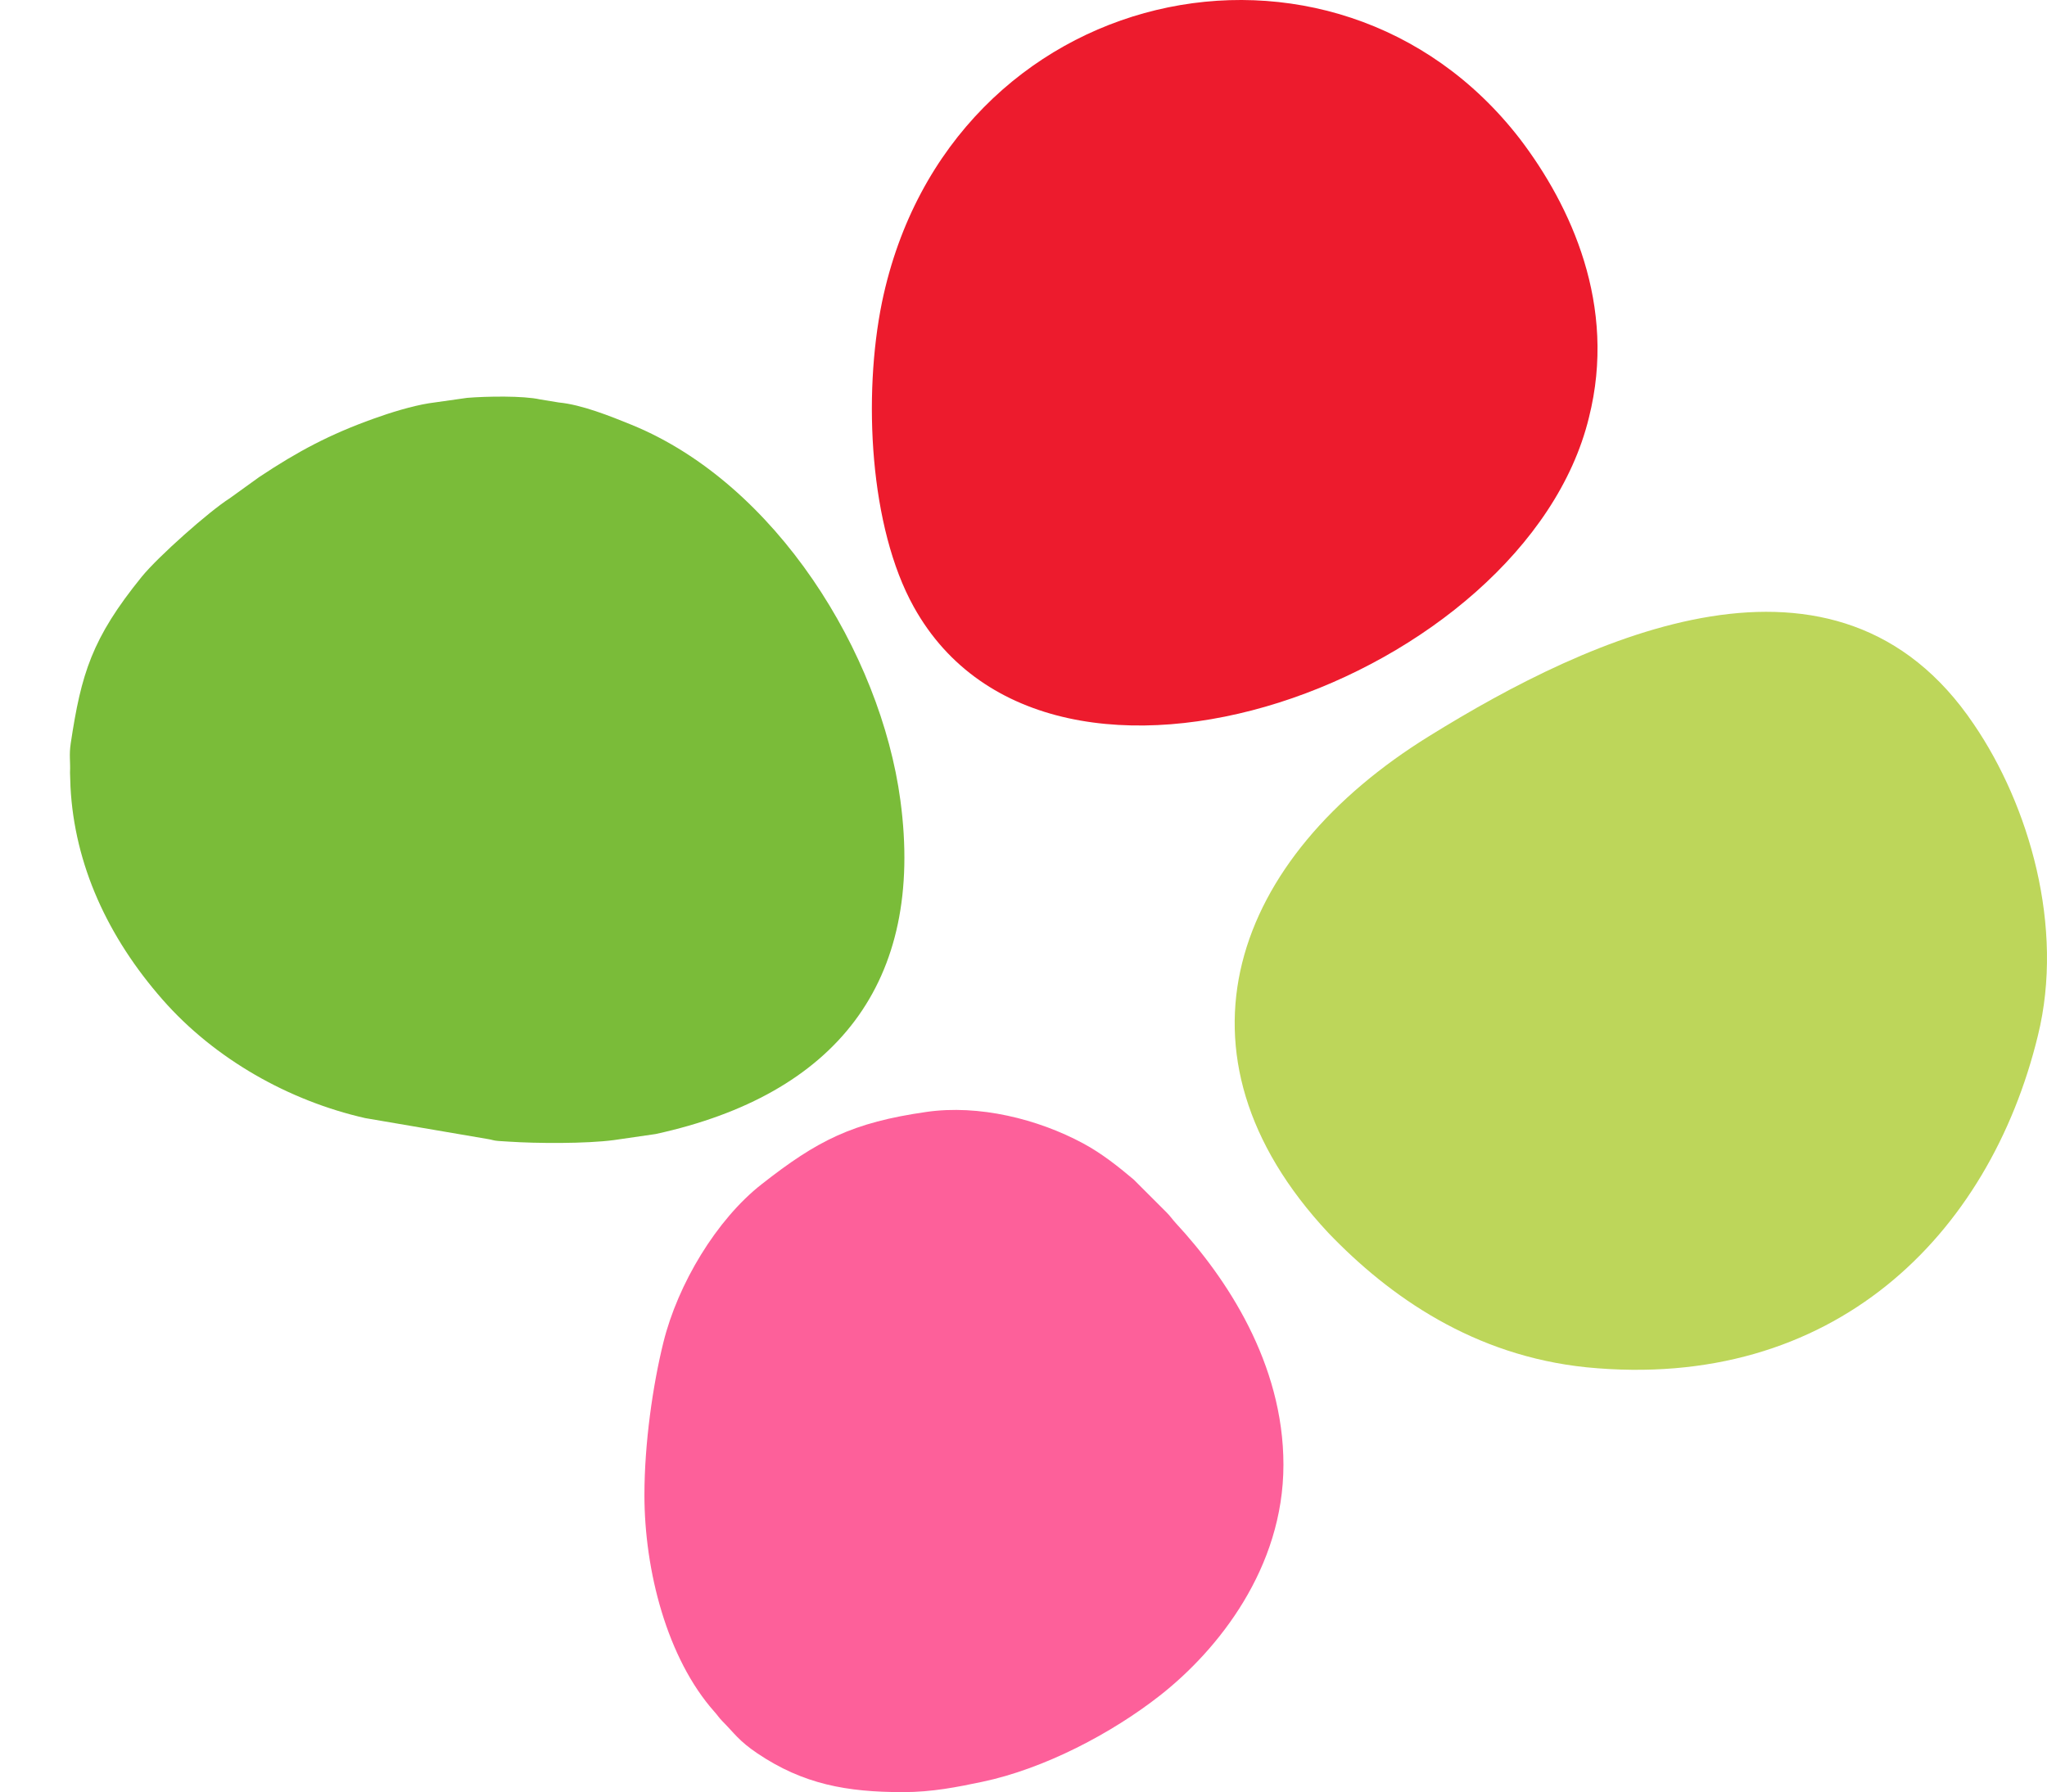
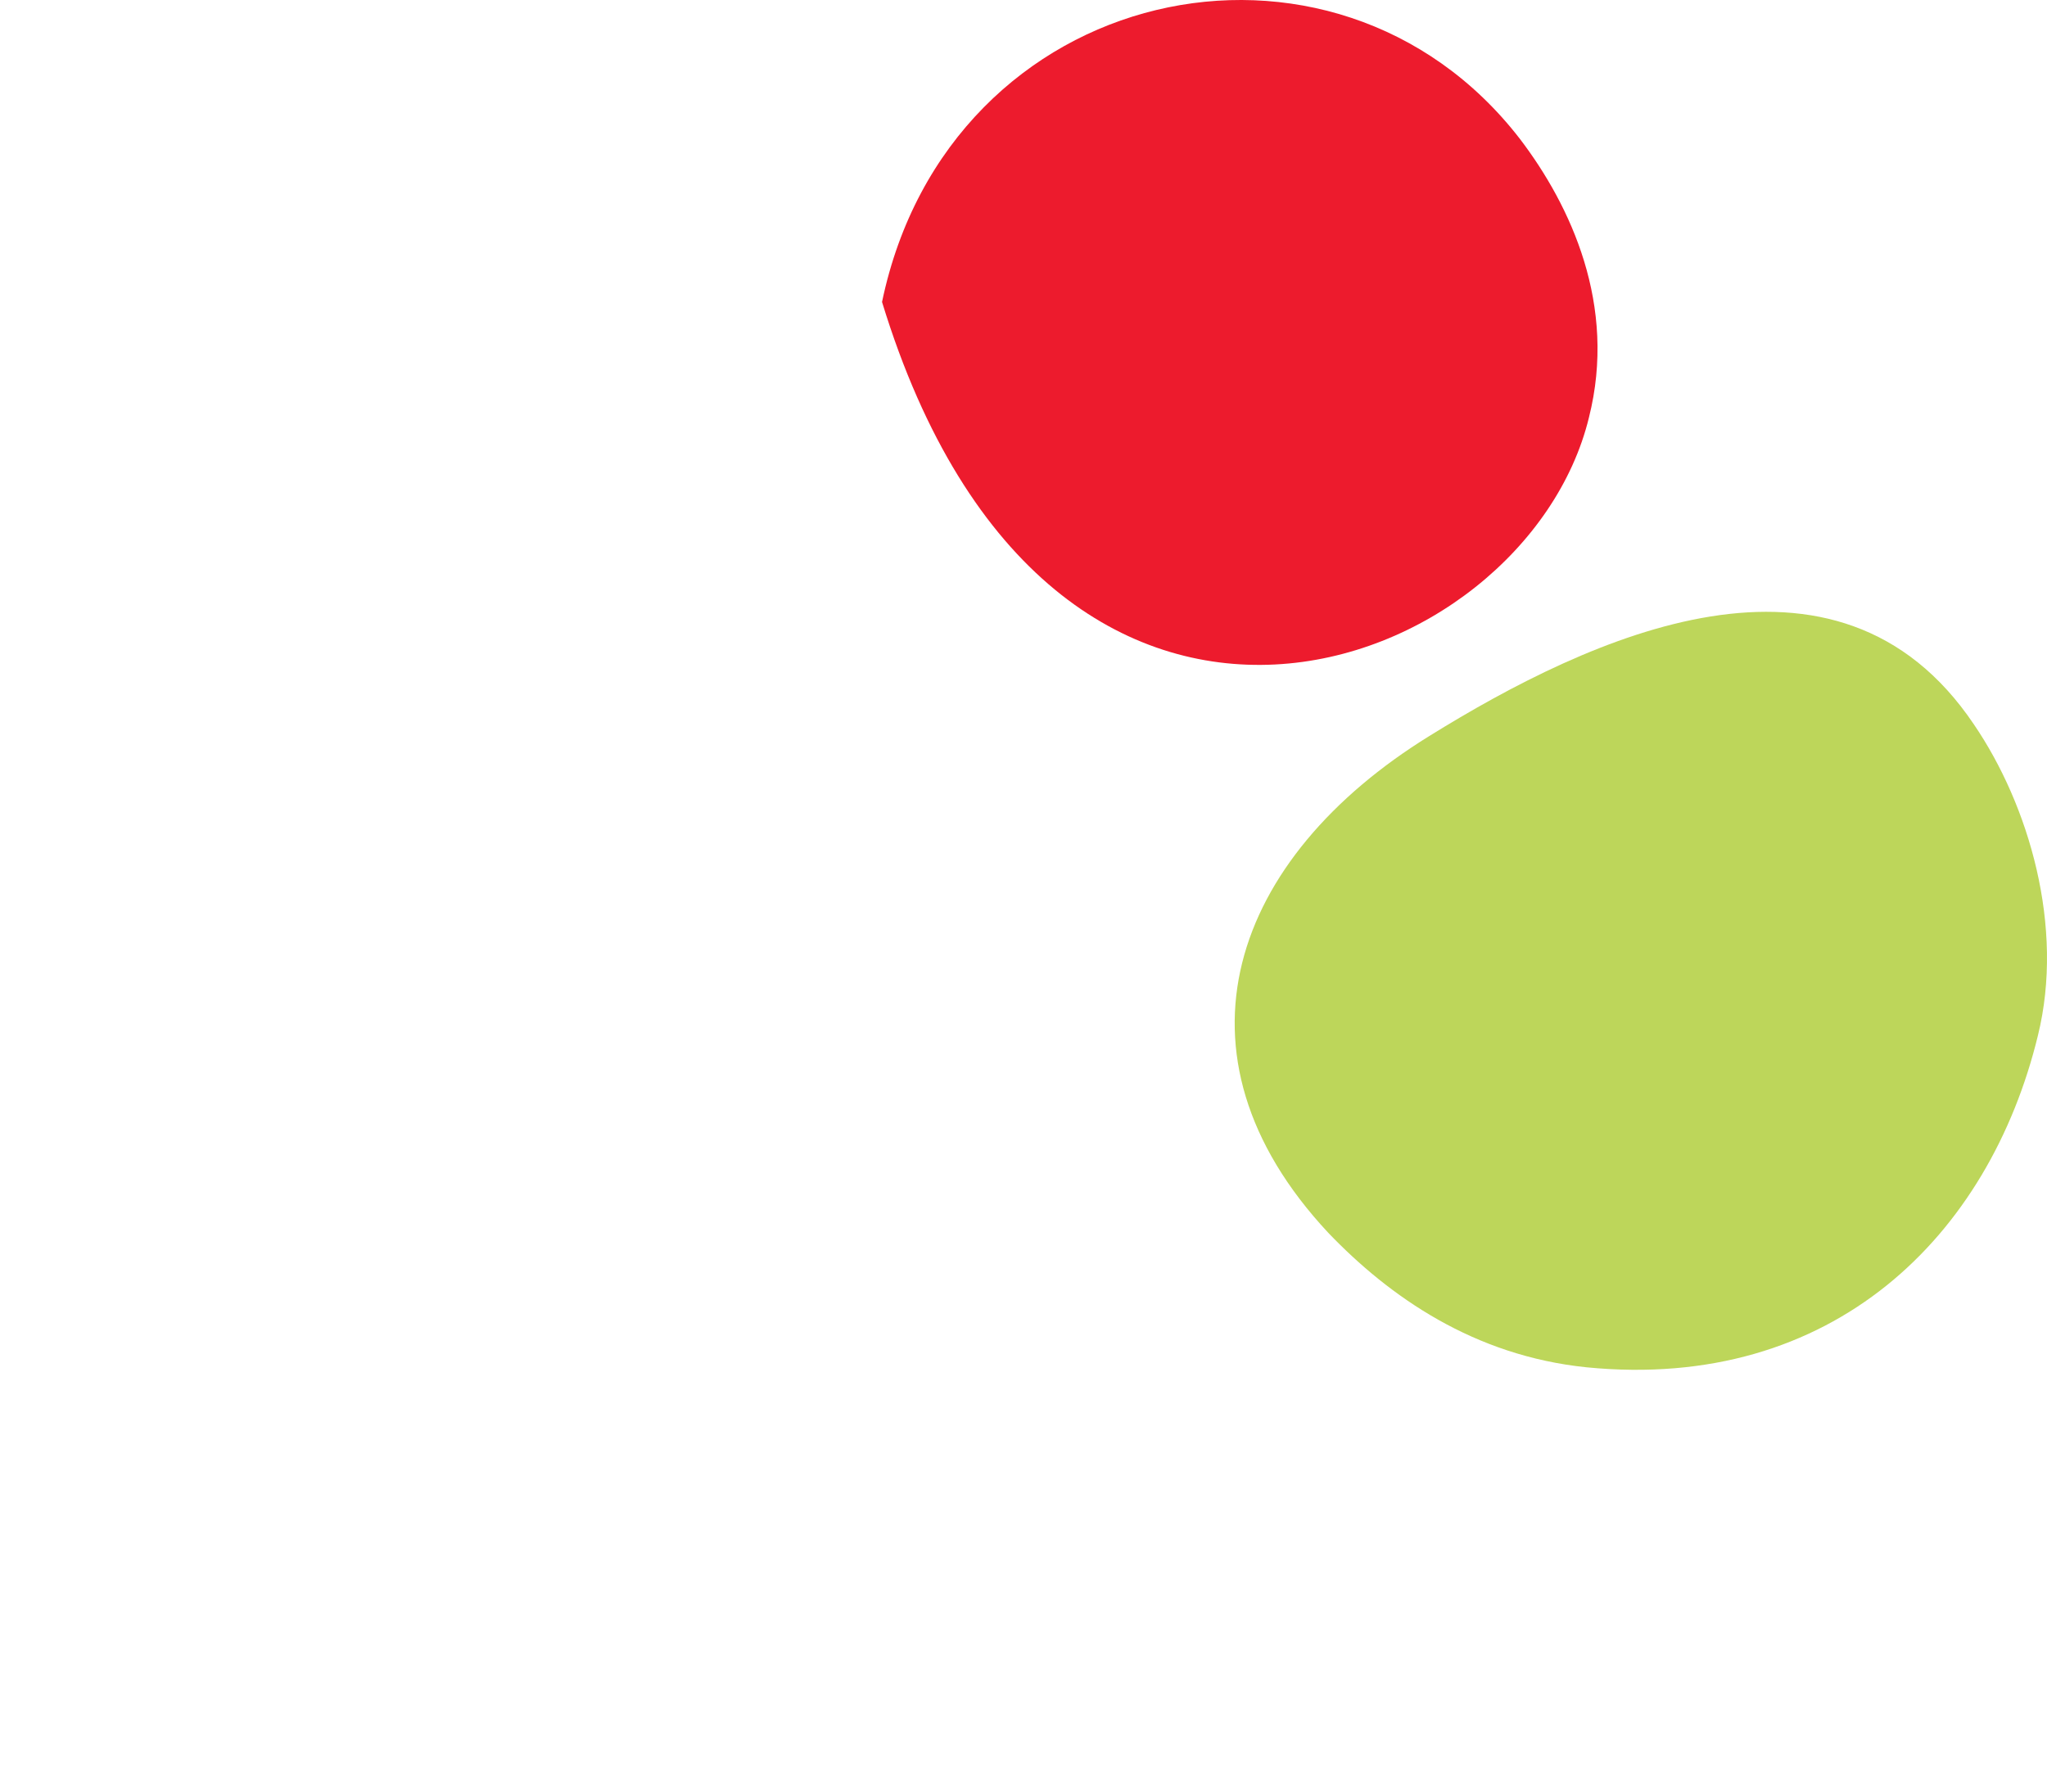
<svg xmlns="http://www.w3.org/2000/svg" width="378" height="331" viewBox="0 0 378 331" fill="none">
  <path fill-rule="evenodd" clip-rule="evenodd" d="M376.317 191.283C381.275 171.18 374.664 148.712 364.513 133.812C339.251 96.207 293.687 117.493 263.94 135.94C227.582 158.408 214.361 194.594 245.289 227.705C256.621 239.53 272.203 250.409 292.978 252.538C338.543 257.031 367.346 228.178 376.317 191.283Z" fill="#BDD65A" />
-   <path fill-rule="evenodd" clip-rule="evenodd" d="M30.028 184.634C19.901 173.094 13.763 159.723 13.016 145.333L12.93 142.707C13.026 140.596 12.727 139.508 13.065 137.269C15 124.442 16.954 117.898 26.169 106.53C29.269 102.728 38.661 94.415 42.378 92.063L47.854 88.116C55.08 83.308 60.933 80.212 69.016 77.32C72.062 76.215 76.086 74.979 79.212 74.481L86.252 73.484C89.858 73.188 96.645 73.071 99.749 73.774L103.202 74.339C107.419 74.739 112.685 76.853 116.664 78.476C143.263 89.35 162.611 120.589 166.265 147.809C170.805 181.495 154.331 202.19 121.078 209.452L113.385 210.567C108.257 211.253 99.05 211.198 93.977 210.856C93.219 210.796 92.771 210.784 92.021 210.733C91.03 210.658 90.967 210.51 90.079 210.378L67.443 206.511C53.34 203.308 39.662 195.612 30.028 184.634Z" fill="#7ABC39" />
-   <path fill-rule="evenodd" clip-rule="evenodd" d="M166.737 331C156.369 331 148.336 329.542 139.889 323.862C136.418 321.527 135.6 320.112 133.384 317.886C132.708 317.196 132.555 316.856 131.922 316.154C123.191 306.33 119 290.102 119 276.123C119 266.54 120.561 255.772 122.503 247.933C125.177 237.122 132.326 225.247 140.631 218.734C150.923 210.653 157.384 207.331 171.081 205.368C180.739 203.976 191.642 206.662 200.057 211.202C203.451 213.033 206.496 215.456 209.344 217.857L215.325 223.833C216.166 224.666 216.438 225.17 217.181 225.971C226.468 236.003 237 251.803 237 270.531C237 289.62 224.918 304.74 214.201 313.15C205.361 320.09 192.865 326.702 181.296 329.114C176.778 330.057 172.172 331 166.737 331Z" fill="#FD609A" />
-   <path fill-rule="evenodd" clip-rule="evenodd" d="M293.412 77.124C298.642 56.401 290.065 37.981 280.651 25.631C246.344 -18.745 175.219 -3.465 162.877 55.773C159.321 73.146 160.576 97.427 168.734 112.08C194.046 157.712 281.697 125.267 293.412 77.124Z" fill="#ED1B2D" />
+   <path fill-rule="evenodd" clip-rule="evenodd" d="M293.412 77.124C298.642 56.401 290.065 37.981 280.651 25.631C246.344 -18.745 175.219 -3.465 162.877 55.773C194.046 157.712 281.697 125.267 293.412 77.124Z" fill="#ED1B2D" />
</svg>